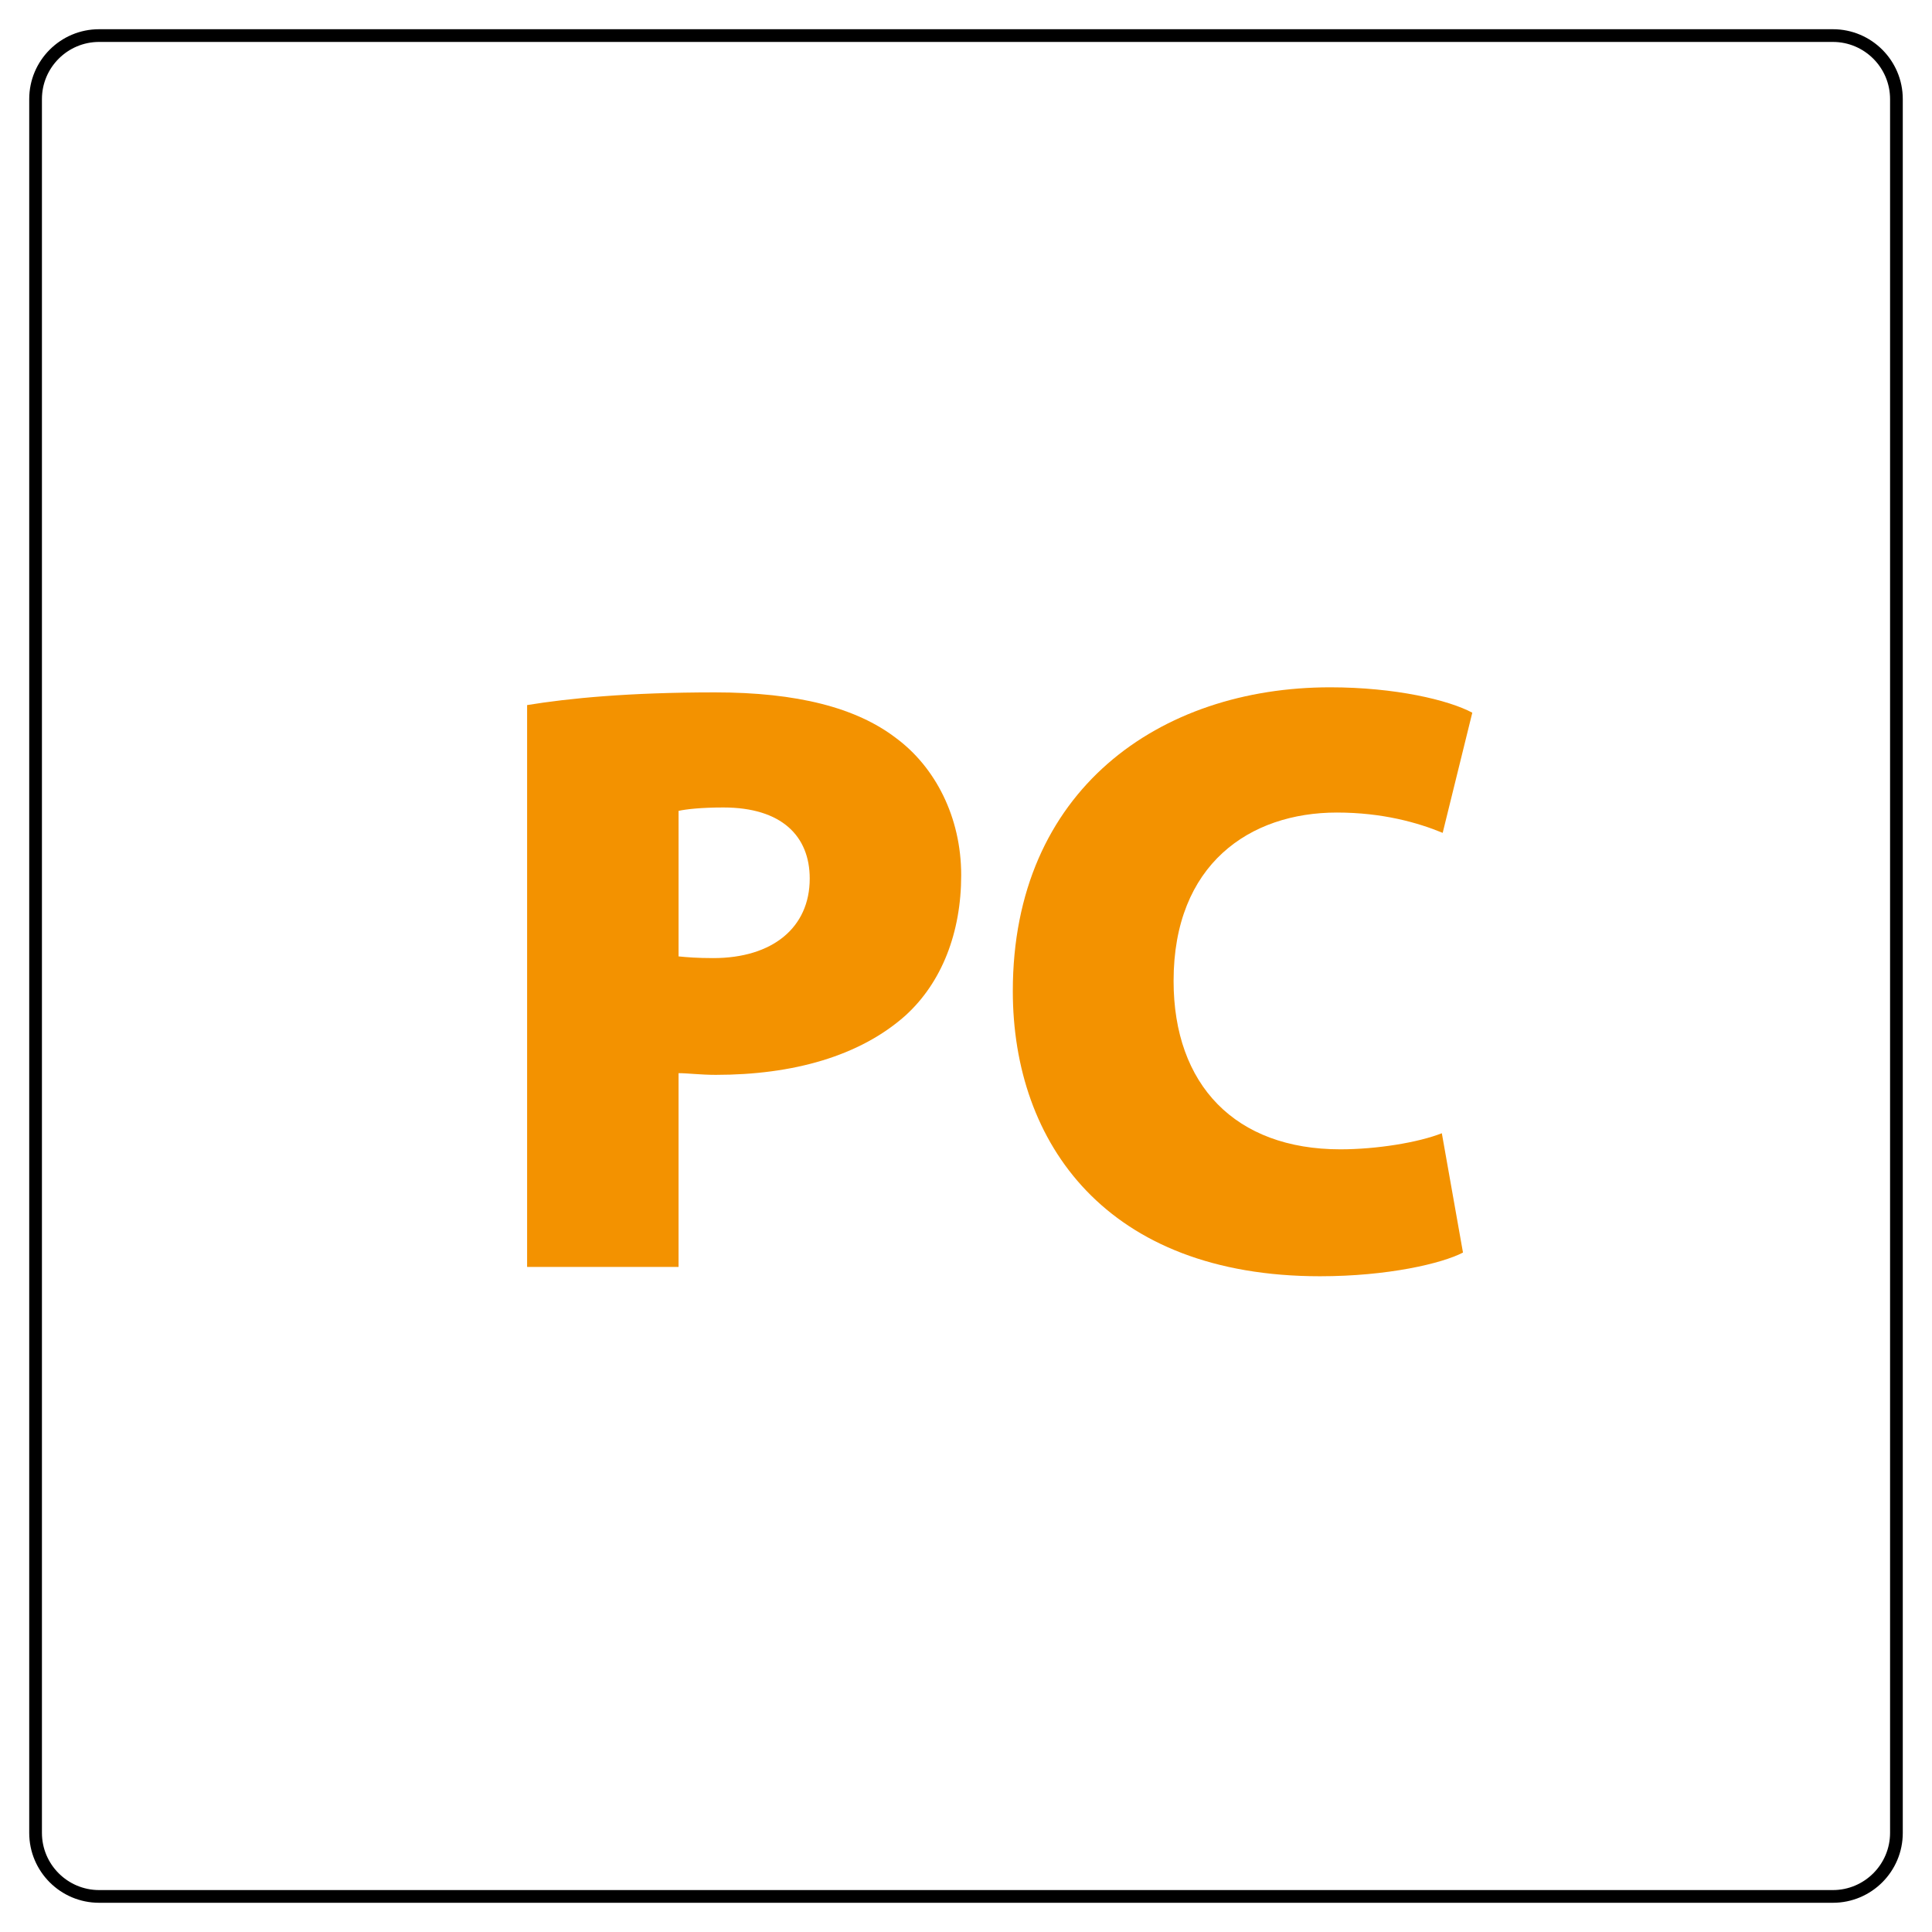
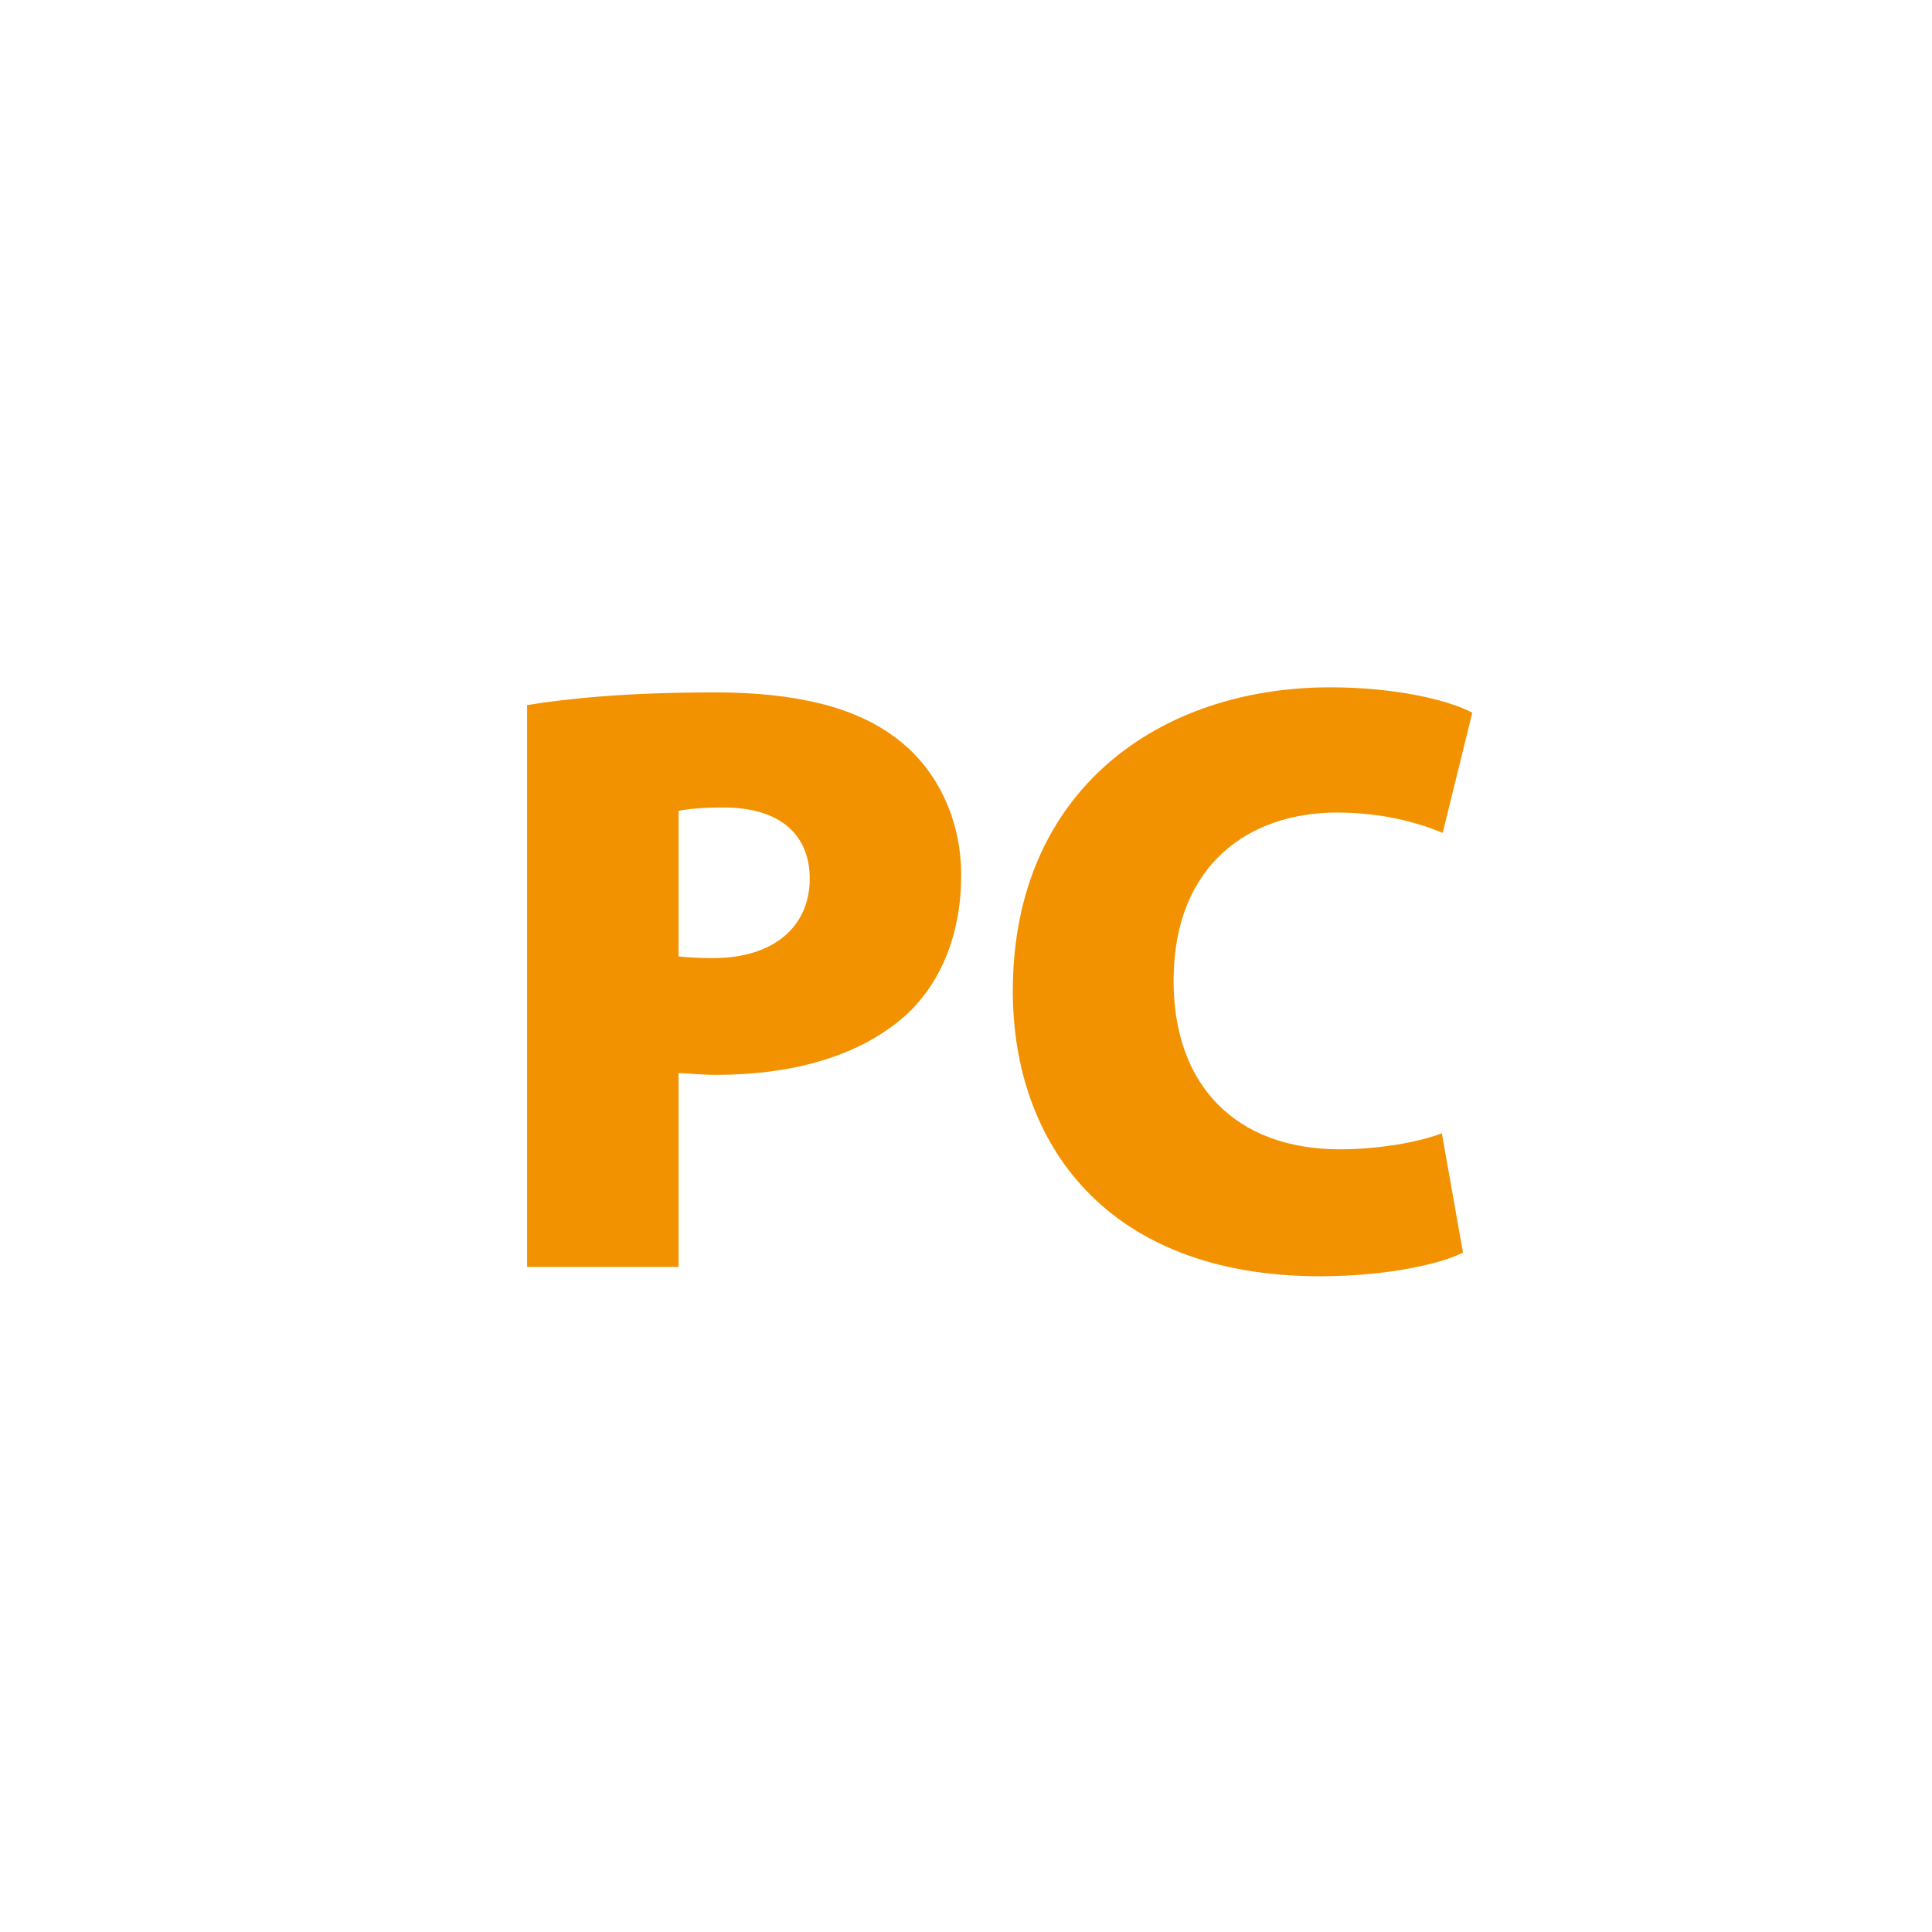
<svg xmlns="http://www.w3.org/2000/svg" version="1.1" id="Warstwa_1" x="0px" y="0px" width="152px" height="152px" viewBox="0 0 152 152" enable-background="new 0 0 152 152" xml:space="preserve">
  <g>
    <g>
-       <path d="M144.202,3.299c2.48,0,4.499,2.018,4.499,4.498v136.404c0,2.481-2.019,4.5-4.499,4.5H7.798    c-2.481,0-4.499-2.019-4.499-4.5V7.797c0-2.48,2.018-4.498,4.499-4.498H144.202 M144.202,2.299H7.798    c-3.037,0-5.499,2.461-5.499,5.498v136.404c0,3.039,2.462,5.5,5.499,5.5h136.404c3.037,0,5.499-2.461,5.499-5.5V7.797    C149.701,4.761,147.239,2.299,144.202,2.299L144.202,2.299z" />
-     </g>
+       </g>
    <g>
      <path fill="#F39200" d="M41.47,55.472c3.262-0.533,7.988-0.999,14.779-0.999c6.457,0,11.118,1.198,14.247,3.595    c3.062,2.264,5.126,6.191,5.126,10.785c0,4.527-1.531,8.454-4.395,11.051c-3.595,3.195-8.854,4.66-14.912,4.66    c-1.198,0-2.197-0.133-2.93-0.133v15.245H41.47V55.472z M53.386,75.245c0.666,0.066,1.465,0.133,2.729,0.133    c4.661,0,7.59-2.397,7.59-6.258c0-3.329-2.197-5.592-6.79-5.592c-1.731,0-2.93,0.133-3.529,0.267V75.245z" />
      <path fill="#F39200" d="M115.1,98.545c-1.664,0.865-5.925,1.864-11.251,1.864c-16.776,0-24.166-10.452-24.166-22.436    c0-15.844,11.584-23.899,24.965-23.899c5.127,0,9.32,0.999,11.185,1.997l-2.33,9.454c-1.931-0.799-4.727-1.598-8.321-1.598    c-6.857,0-12.85,4.061-12.85,13.248c0,8.188,4.86,13.248,13.115,13.248c2.863,0,6.125-0.532,7.989-1.265L115.1,98.545z" />
    </g>
  </g>
</svg>